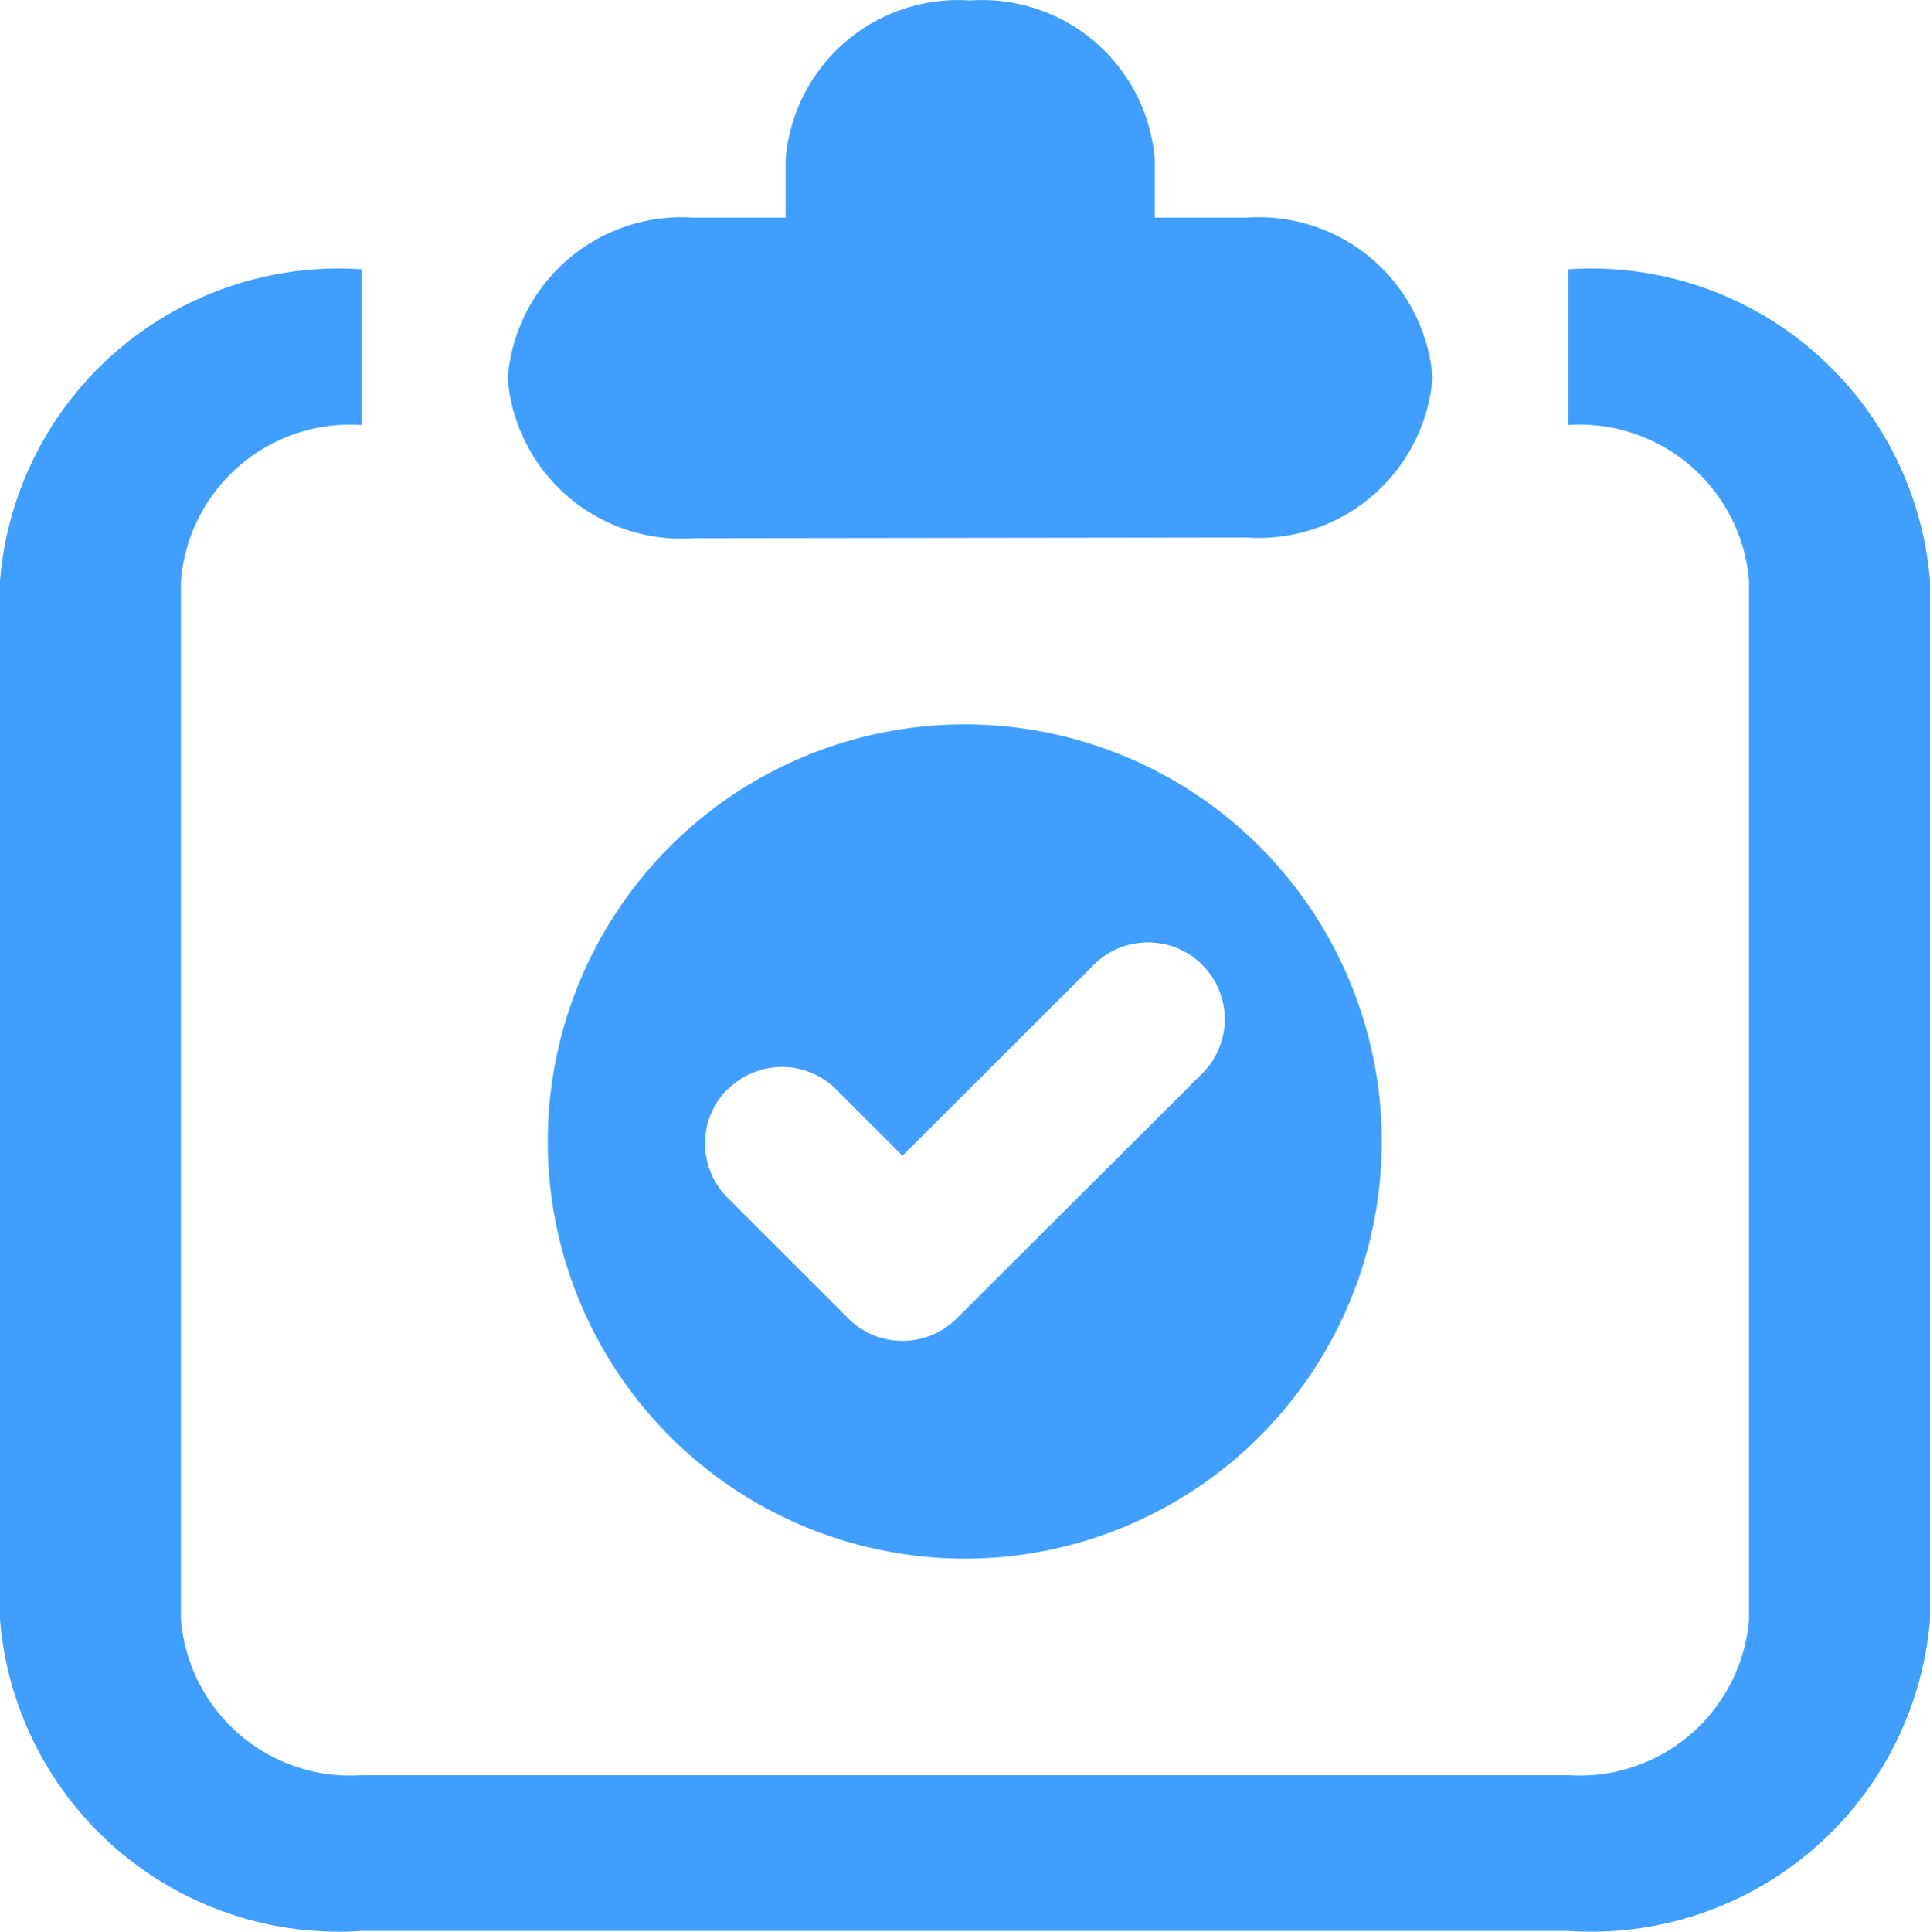
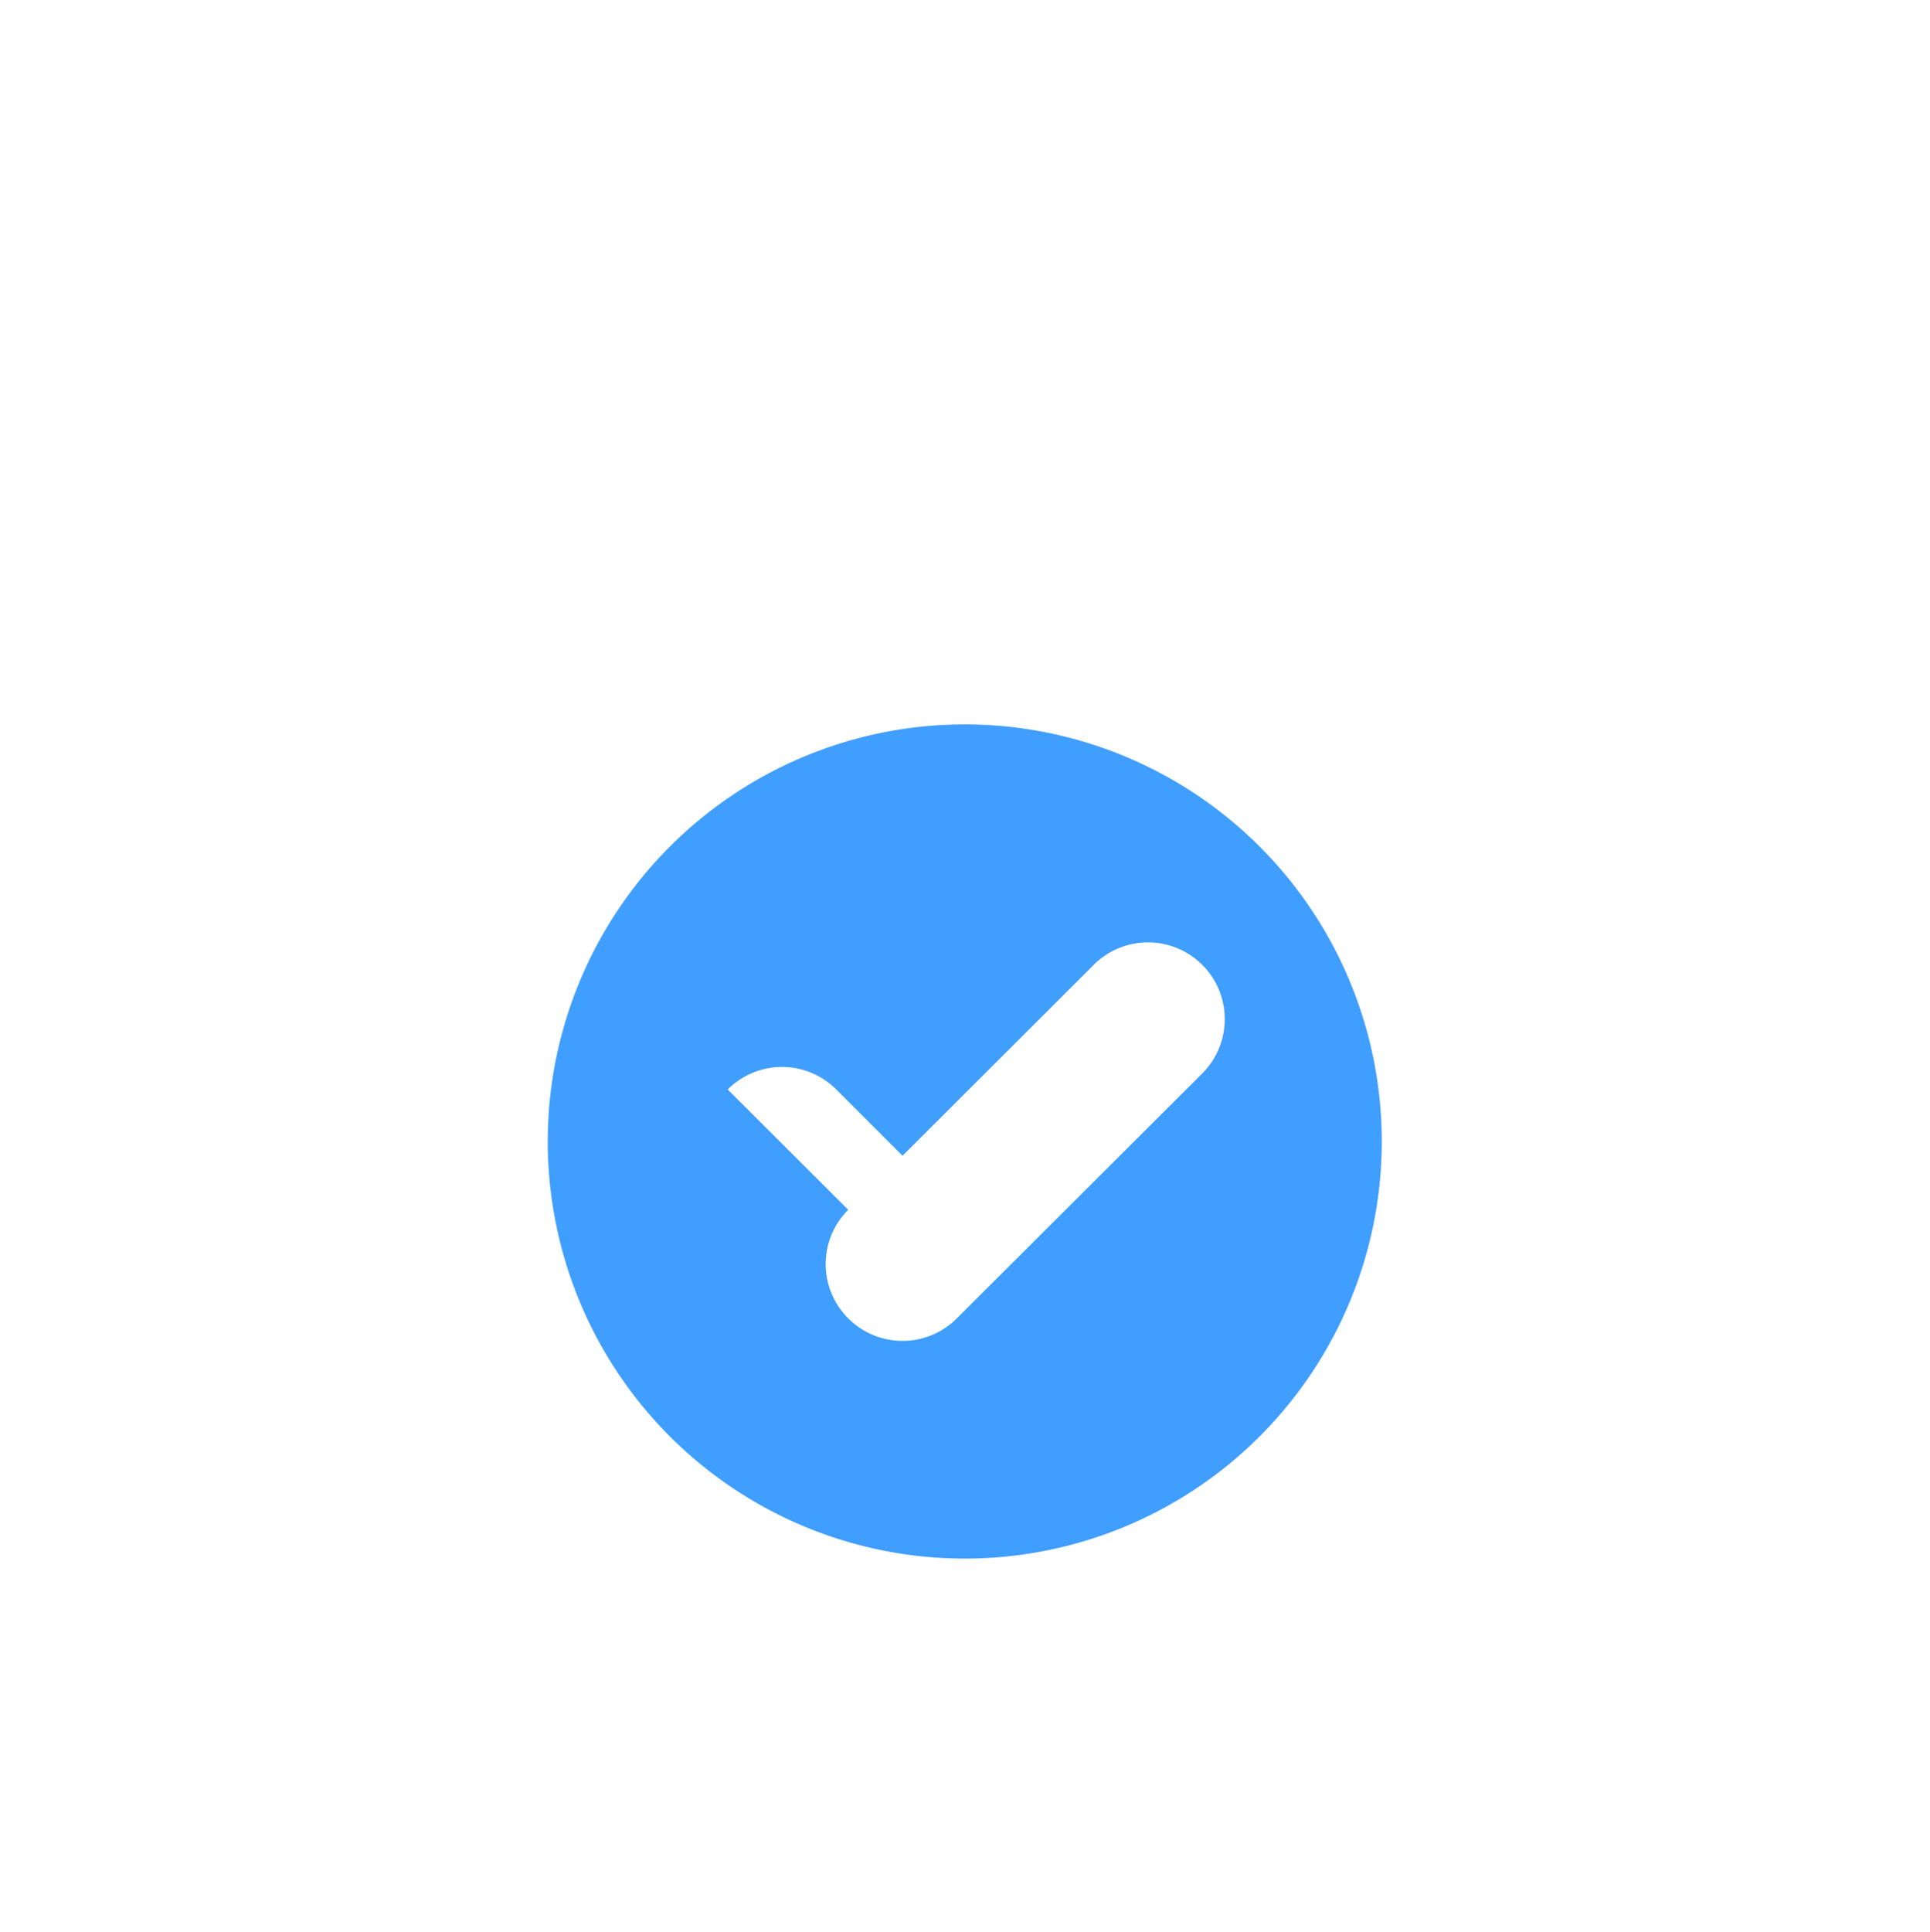
<svg xmlns="http://www.w3.org/2000/svg" width="16" height="16.01" viewBox="0 0 16 16.01">
  <g id="Surveys_iocn" data-name="Surveys iocn" transform="translate(-3336 -1261.996)">
    <g id="Group_30" data-name="Group 30" transform="translate(0 1.589)">
      <g id="Group_29" data-name="Group 29" transform="translate(3336 1260.411)">
-         <path id="Union_1" data-name="Union 1" d="M3,16a2.817,2.817,0,0,1-3-2.582V4.81A2.817,2.817,0,0,1,3,2.228V3.519A1.408,1.408,0,0,0,1.5,4.81v8.608A1.408,1.408,0,0,0,3,14.709H13a1.409,1.409,0,0,0,1.5-1.291V4.81A1.409,1.409,0,0,0,13,3.519V2.228A2.818,2.818,0,0,1,16,4.81v8.608A2.818,2.818,0,0,1,13,16ZM5.749,4.457a1.445,1.445,0,0,1-1.54-1.325A1.445,1.445,0,0,1,5.749,1.8h.764V1.317A1.435,1.435,0,0,1,8.043,0a1.435,1.435,0,0,1,1.53,1.317V1.8h.763a1.445,1.445,0,0,1,1.54,1.326,1.445,1.445,0,0,1-1.54,1.325Z" fill="#409eff" />
-       </g>
+         </g>
    </g>
-     <path id="Path_26" data-name="Path 26" d="M41.7,47.521a3.457,3.457,0,1,0-3.458-3.457A3.457,3.457,0,0,0,41.7,47.521Zm-1.966-3.888a.635.635,0,0,1,.9,0l.549.549L42.768,42.6a.636.636,0,1,1,.9.9l-2.035,2.03a.636.636,0,0,1-.9,0l-1-1a.635.635,0,0,1,0-.9Z" transform="translate(3302.299 1227.393)" fill="#409eff" />
+     <path id="Path_26" data-name="Path 26" d="M41.7,47.521a3.457,3.457,0,1,0-3.458-3.457A3.457,3.457,0,0,0,41.7,47.521Zm-1.966-3.888a.635.635,0,0,1,.9,0l.549.549L42.768,42.6a.636.636,0,1,1,.9.9l-2.035,2.03a.636.636,0,0,1-.9,0a.635.635,0,0,1,0-.9Z" transform="translate(3302.299 1227.393)" fill="#409eff" />
  </g>
</svg>